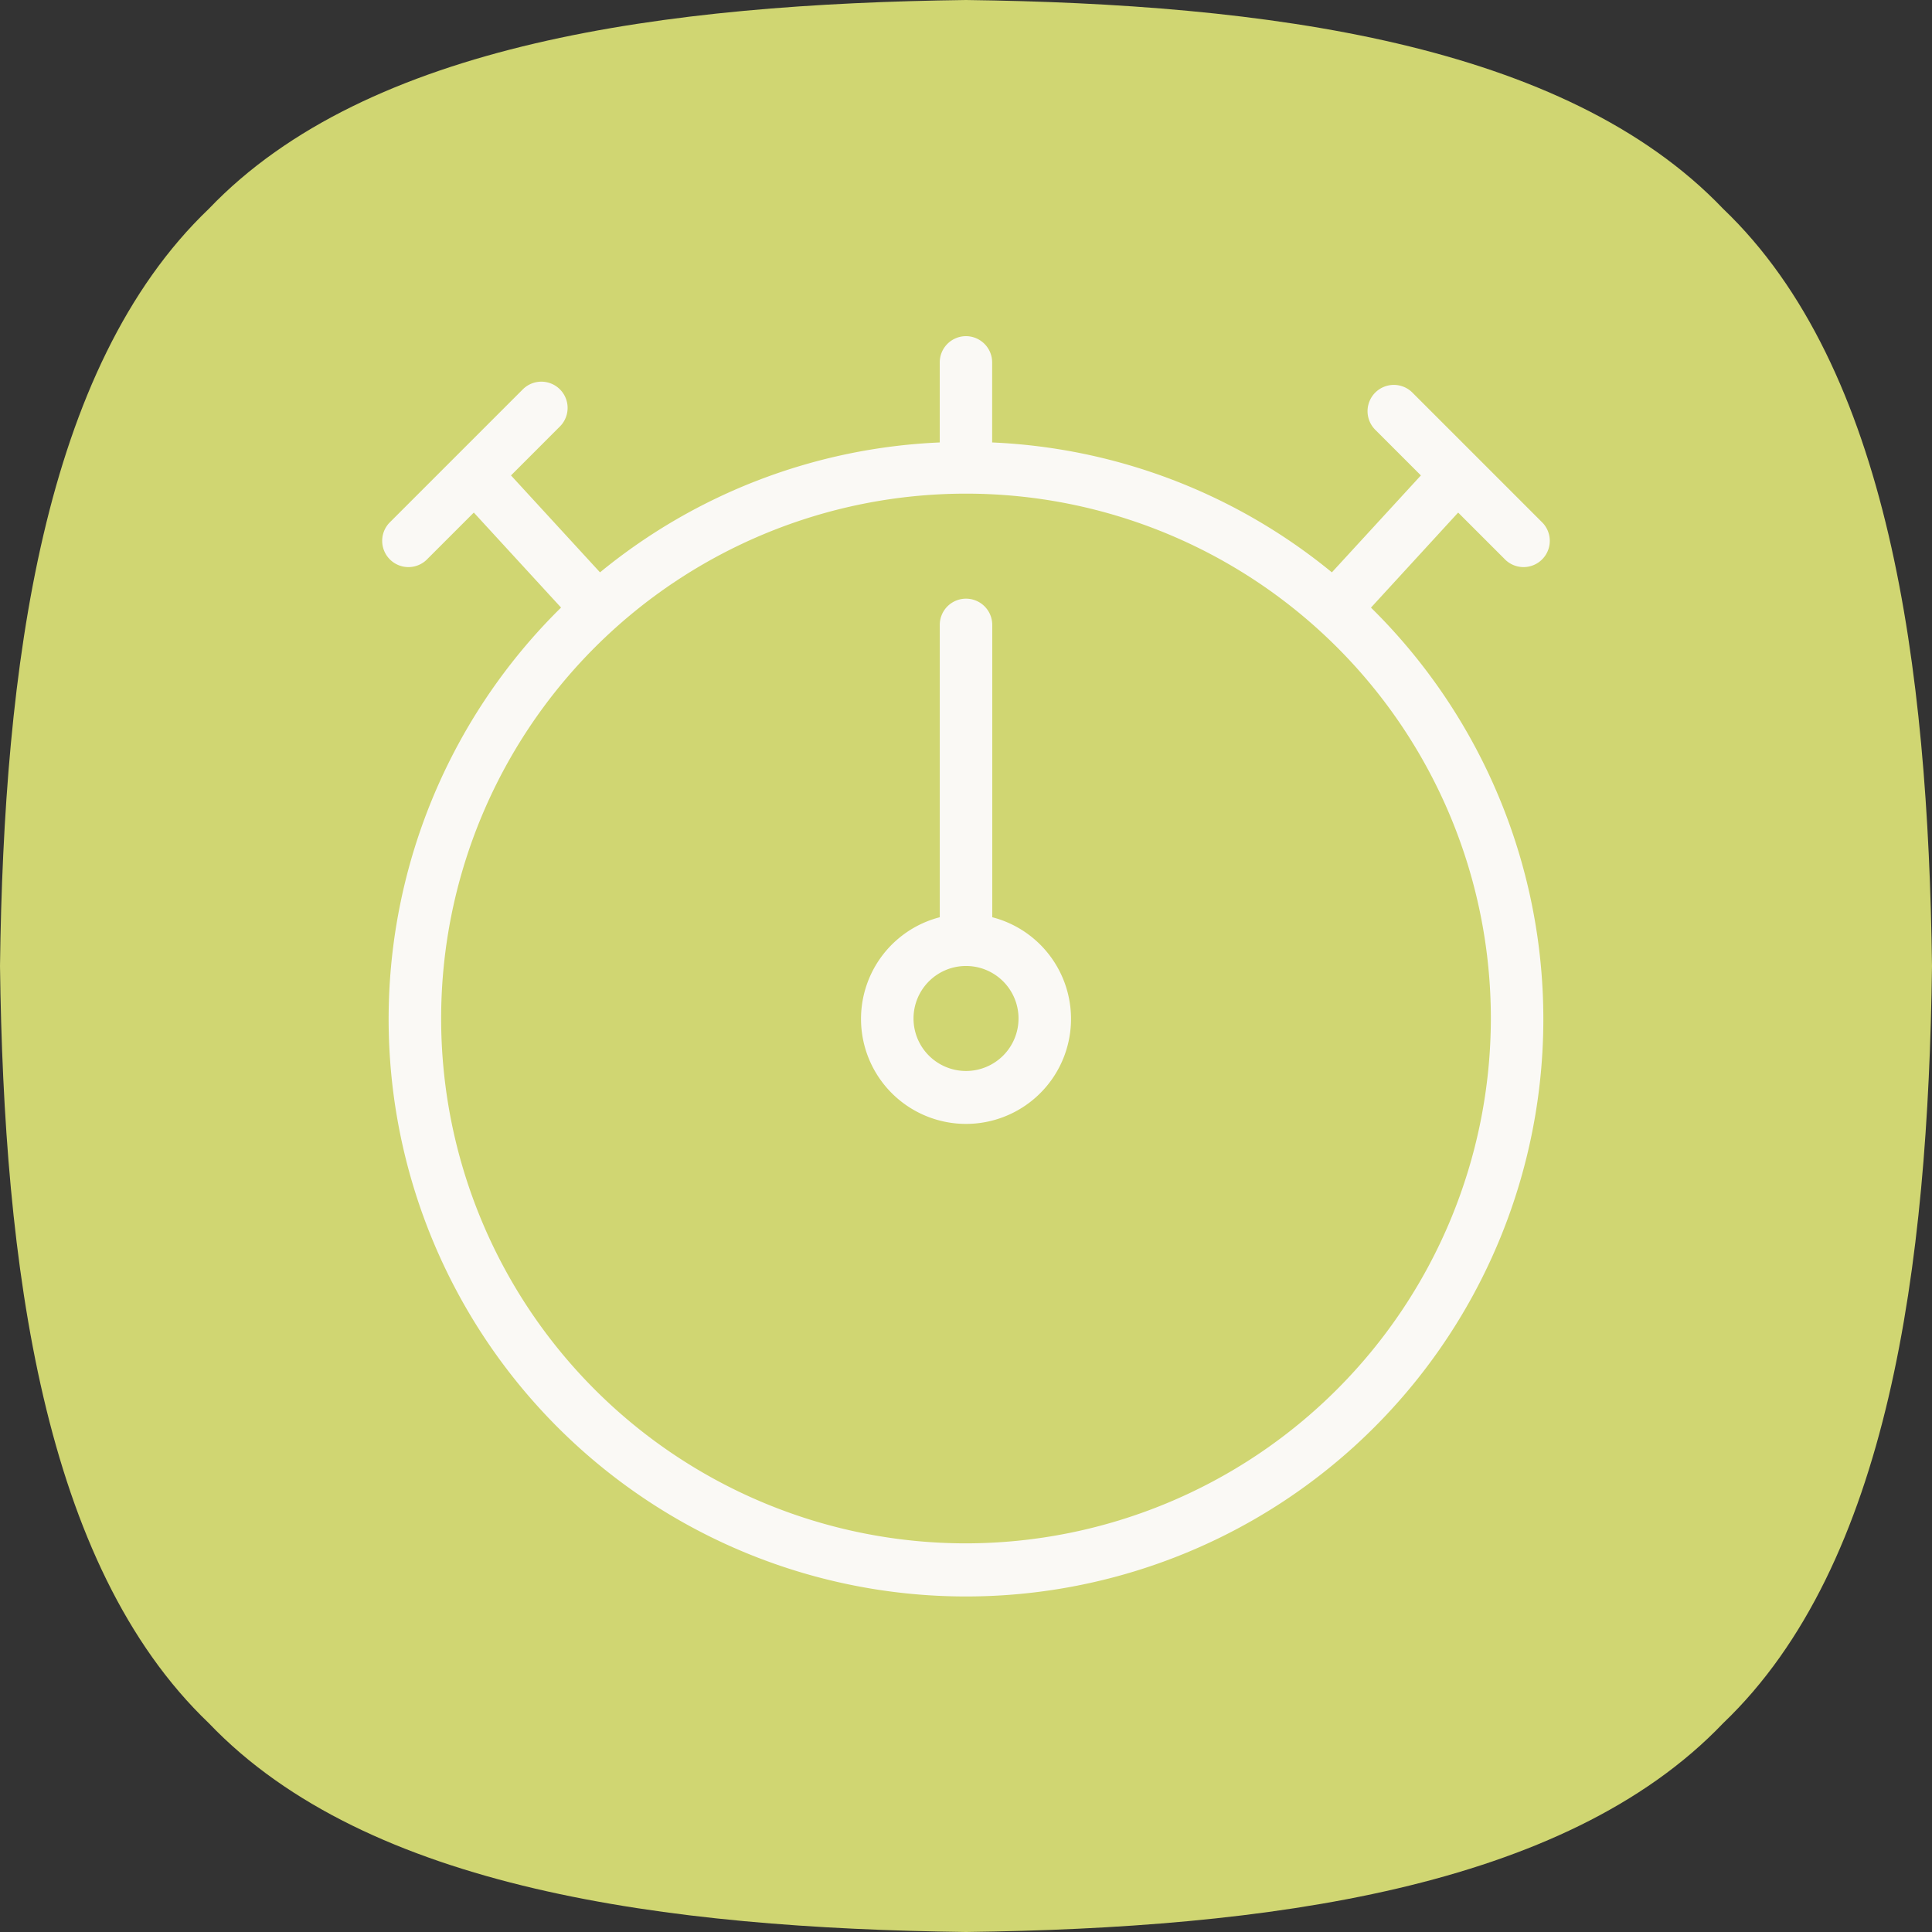
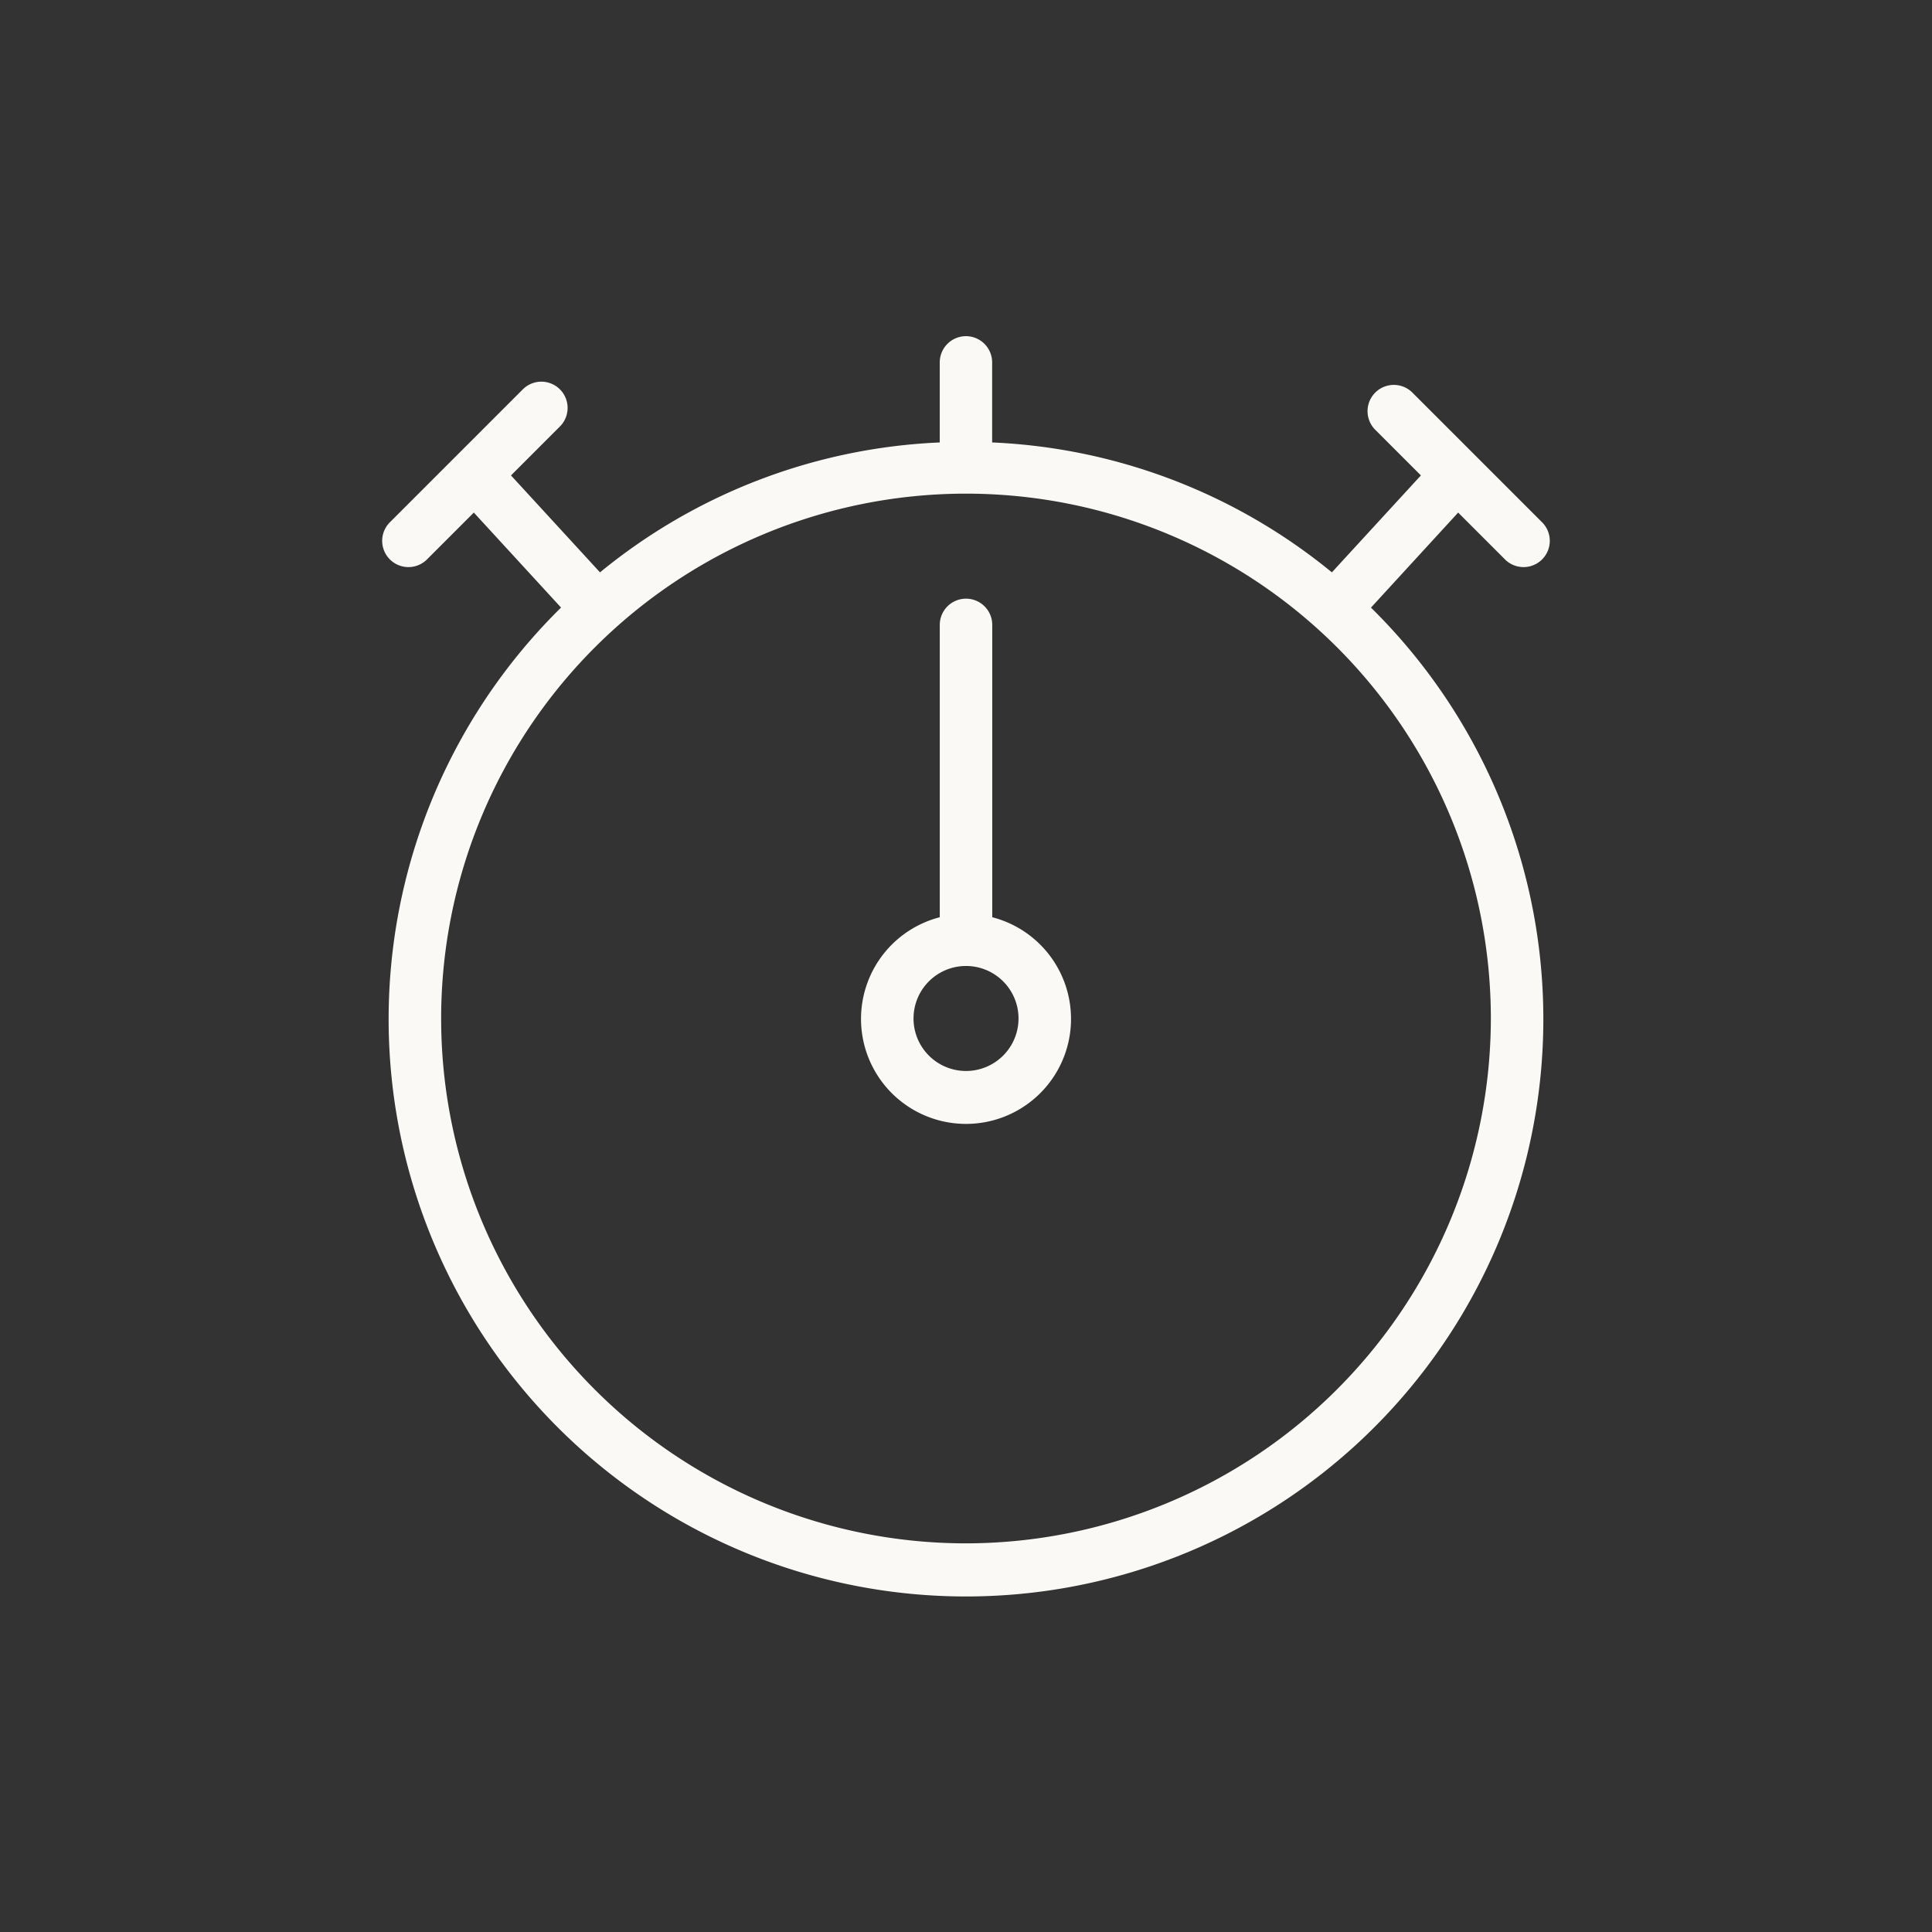
<svg xmlns="http://www.w3.org/2000/svg" id="Gruppe_305" data-name="Gruppe 305" width="92" height="92" viewBox="0 0 92 92">
  <rect x="0" y="0" width="92" height="92" fill="#333333" stroke="none" />
  <defs>
    <clipPath id="clip-path">
      <rect id="Rechteck_62" data-name="Rechteck 62" width="92" height="92" fill="none" />
    </clipPath>
  </defs>
  <g id="Gruppe_305-2" data-name="Gruppe 305" clip-path="url(#clip-path)">
-     <path id="Pfad_130" data-name="Pfad 130" d="M82.056,82.056h0C74.488,89.98,60.244,91.816,46,92c-14.244-.184-28.488-2.02-36.056-9.944C2.02,74.488.184,60.244,0,46,.184,31.756,2.02,17.512,9.944,9.944,17.512,2.02,31.756.184,46,0,60.244.184,74.488,2.02,82.056,9.944h0C89.981,17.511,91.816,31.755,92,46c-.184,14.244-2.02,28.488-9.944,36.056" fill="#d0d672" />
    <path id="Pfad_131" data-name="Pfad 131" d="M96.5,56.424,100.65,51.9l2.256,2.256a1.25,1.25,0,0,0,1.767-1.767l-6.2-6.2A1.25,1.25,0,0,0,96.7,47.955l2.176,2.176-4.239,4.616a27.36,27.36,0,0,0-16.178-6.186V44.749A1.249,1.249,0,0,0,77.214,43.5h0a1.249,1.249,0,0,0-1.25,1.249v3.812a27.344,27.344,0,0,0-16.178,6.186l-4.239-4.616L57.877,47.8a1.249,1.249,0,0,0-1.767-1.767l-6.356,6.356a1.25,1.25,0,0,0,1.767,1.767L53.777,51.9l4.154,4.524a27.493,27.493,0,1,0,38.565,0M77.214,100.985a24.993,24.993,0,1,1,24.993-24.993,25.022,25.022,0,0,1-24.993,24.993m1.25-29.815V57.246A1.249,1.249,0,0,0,77.214,56h0a1.249,1.249,0,0,0-1.249,1.249V71.17a5,5,0,1,0,2.5,0m-1.25,7.321a2.5,2.5,0,1,1,2.5-2.5,2.5,2.5,0,0,1-2.5,2.5" transform="translate(-31.214 -27.492)" fill="#faf9f5" />
  </g>
</svg>